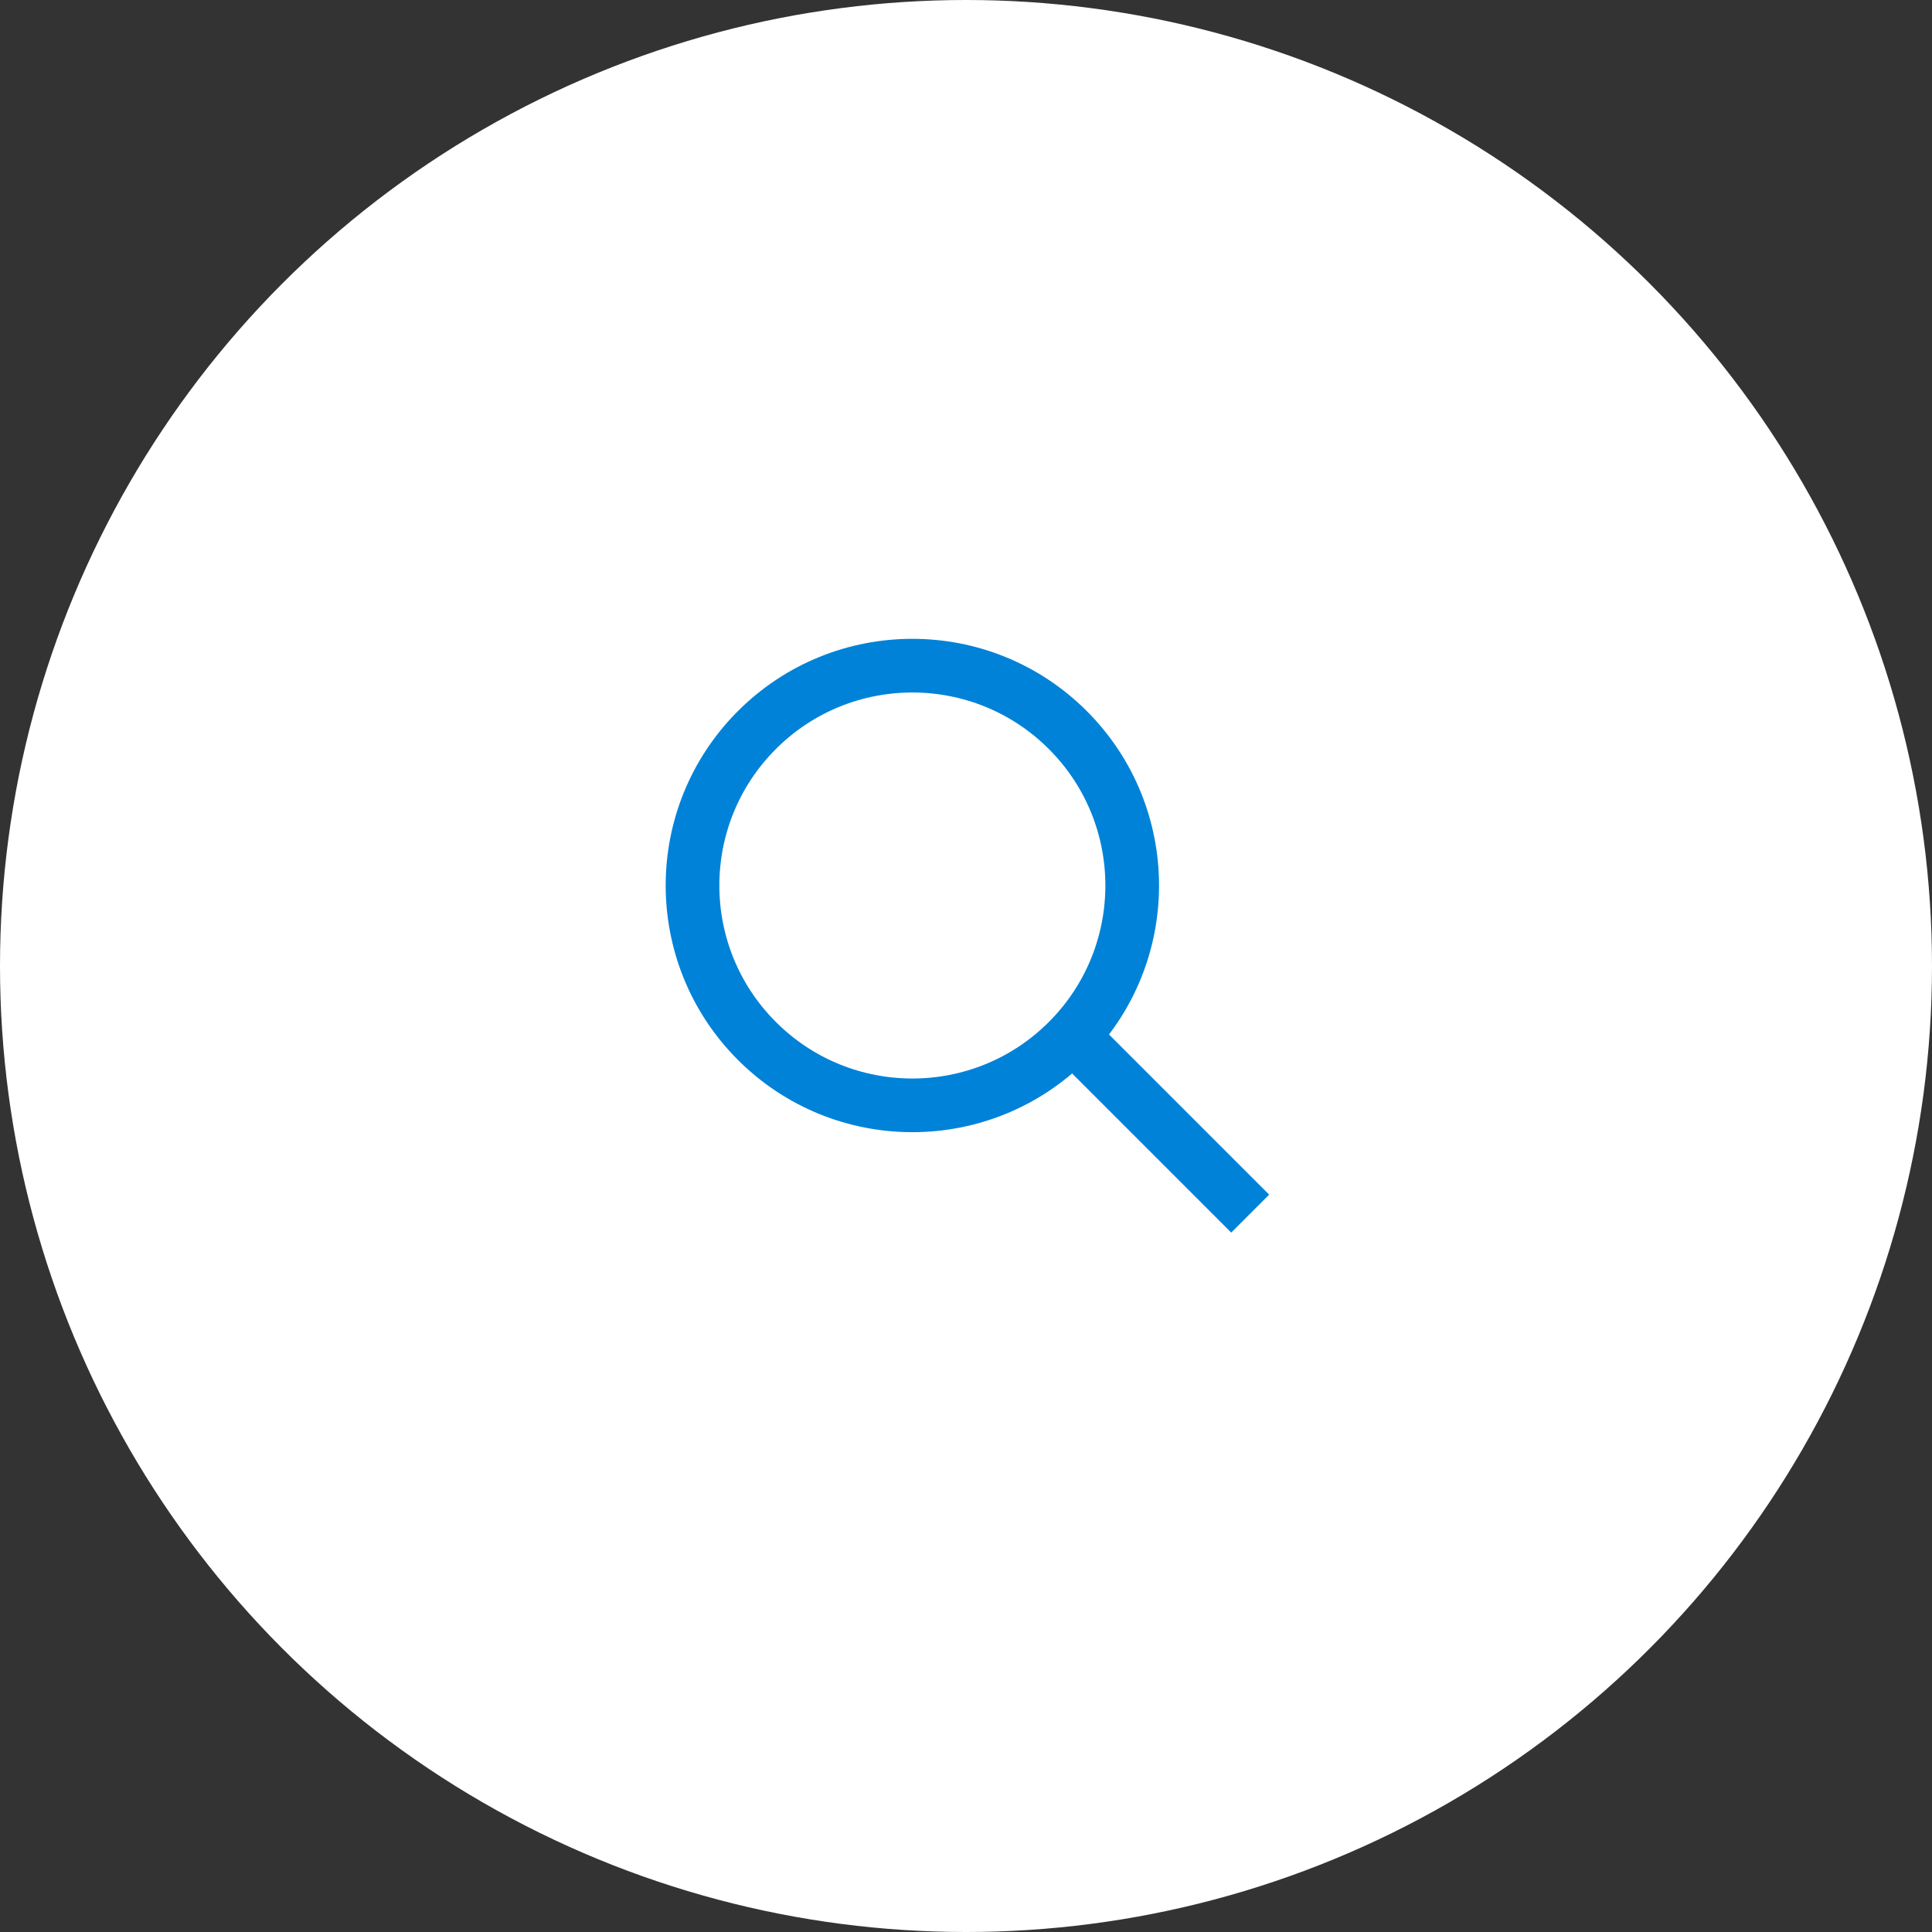
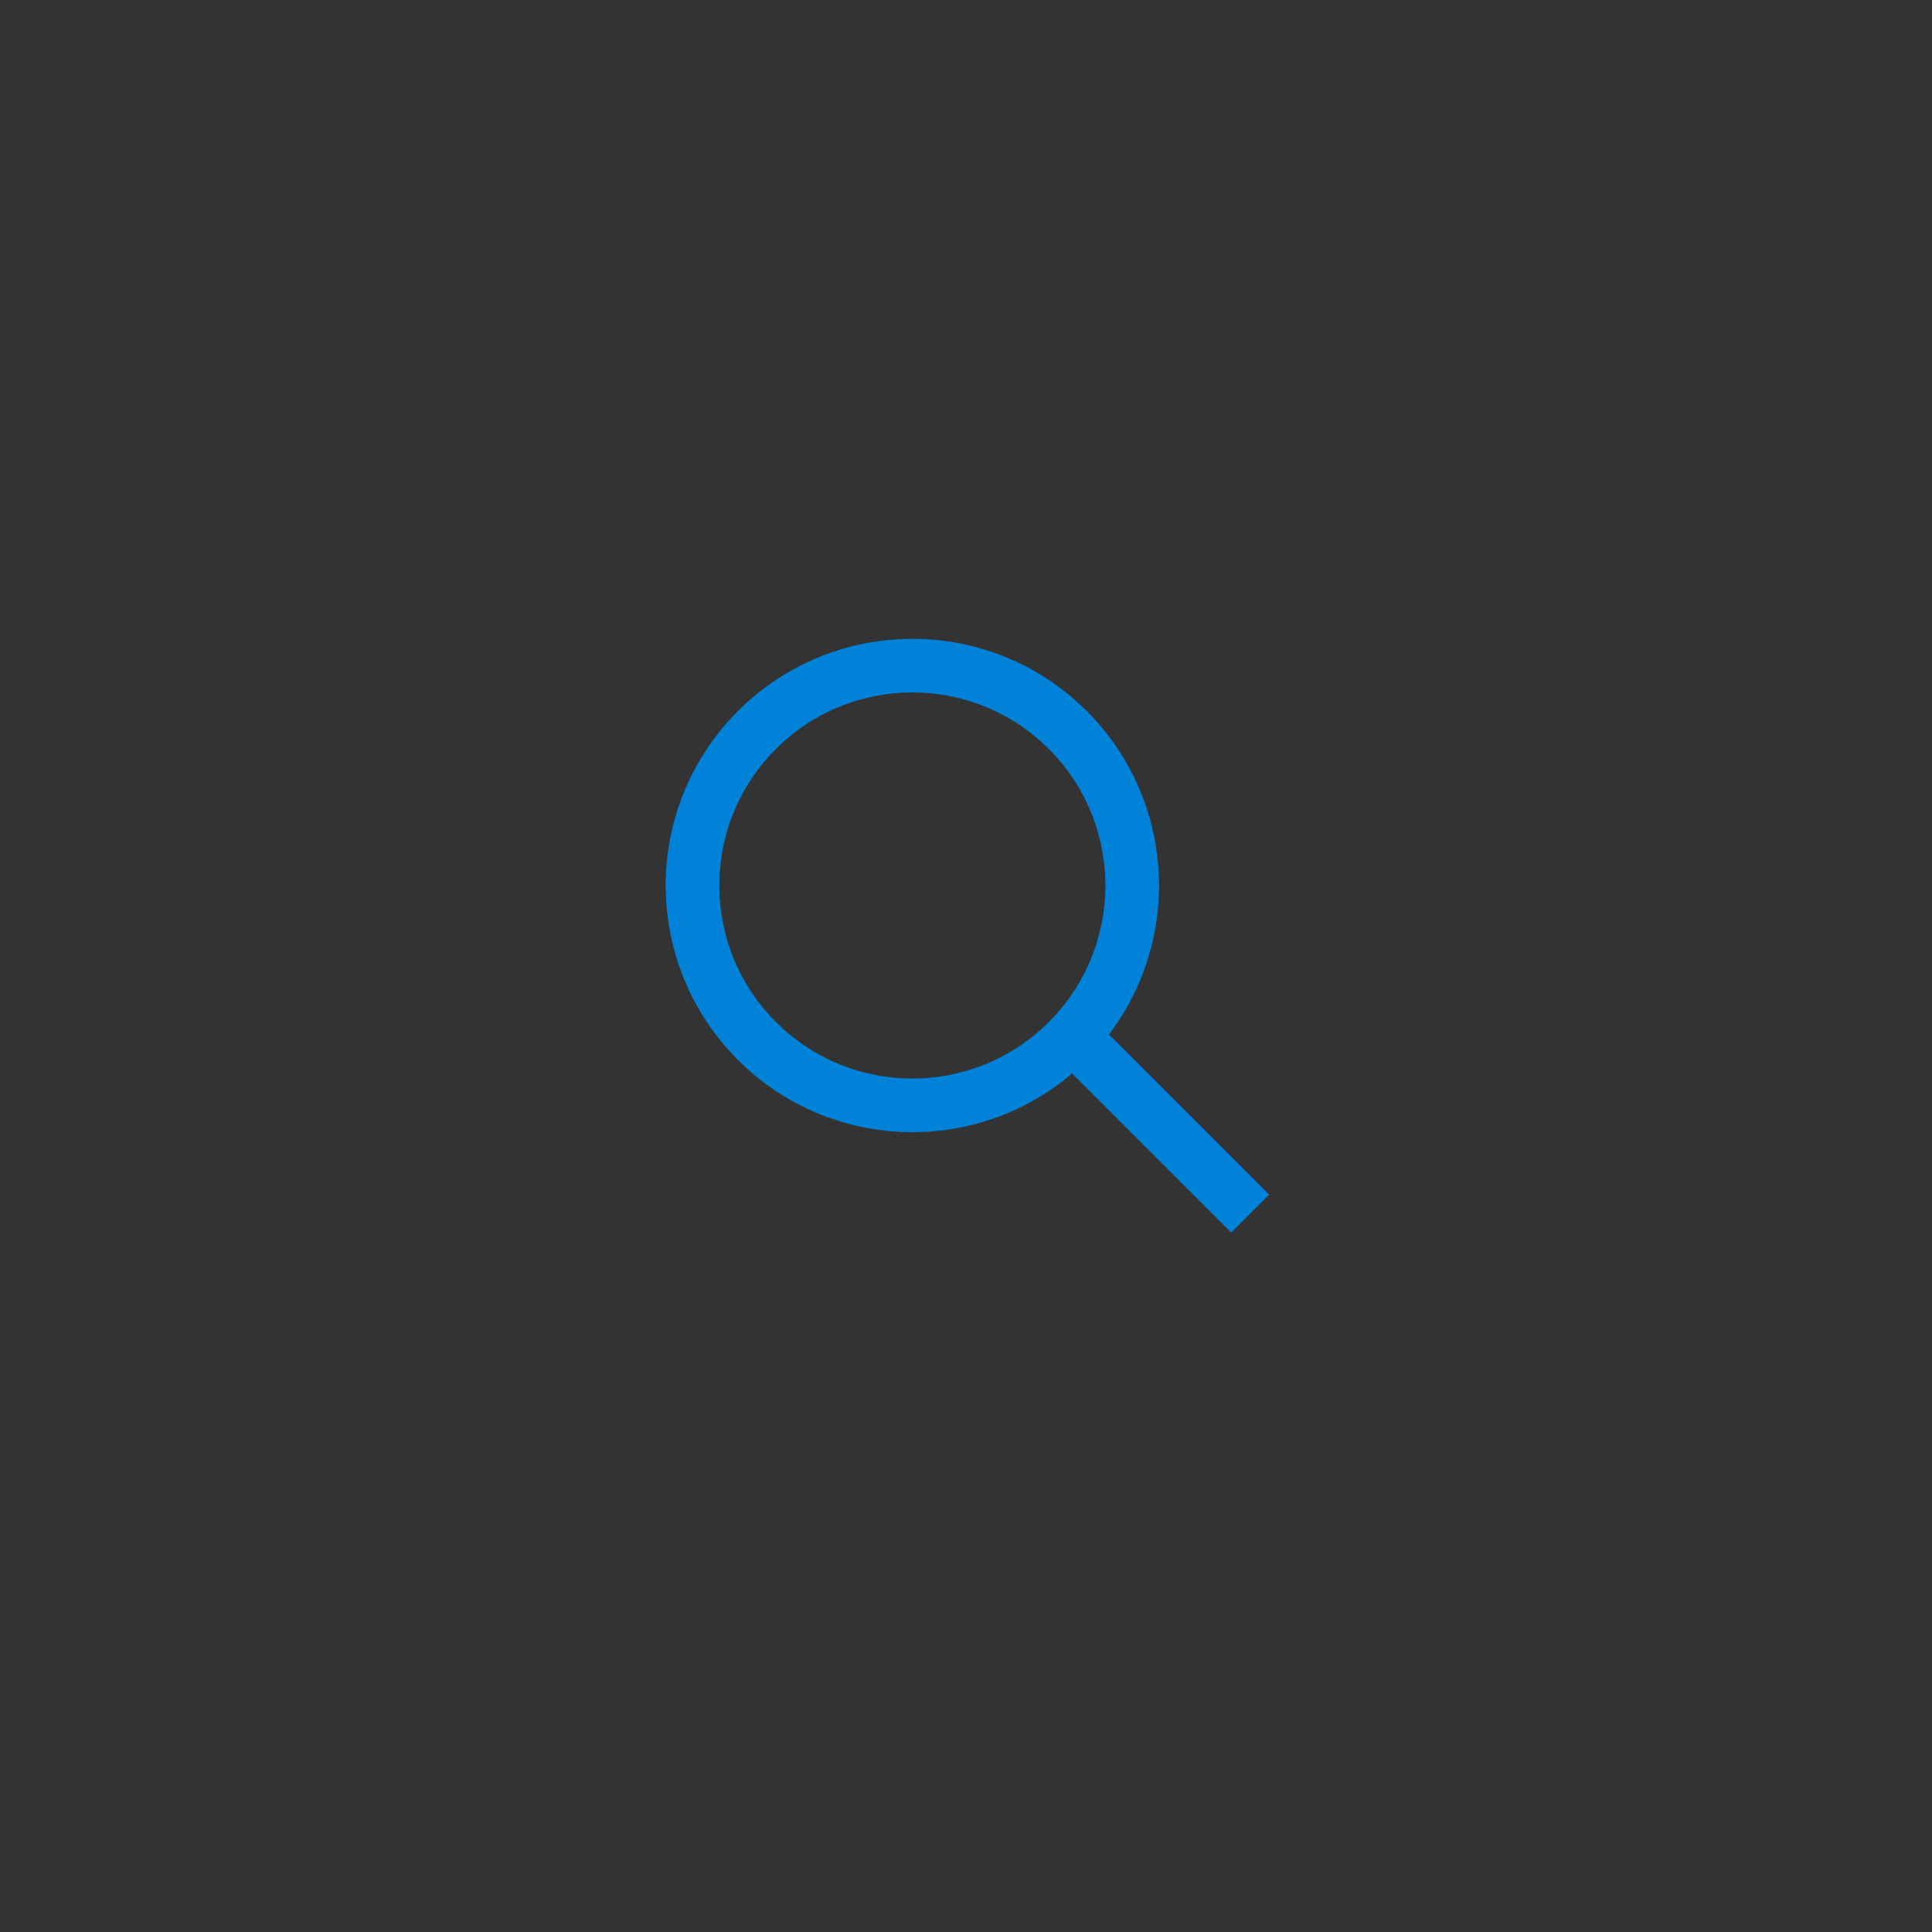
<svg xmlns="http://www.w3.org/2000/svg" width="72" height="72" viewBox="0 0 72 72" fill="none">
  <rect x="0" y="0" width="72" height="72" fill="#333333" stroke="none" />
-   <circle cx="36" cy="36" r="36" fill="white" />
  <circle cx="34.001" cy="33" r="8.193" transform="rotate(-45 34.001 33)" stroke="#0082D8" stroke-width="2" />
  <rect x="39.383" y="39.434" width="2" height="9.193" transform="rotate(-45 39.383 39.434)" fill="#0082D8" />
</svg>